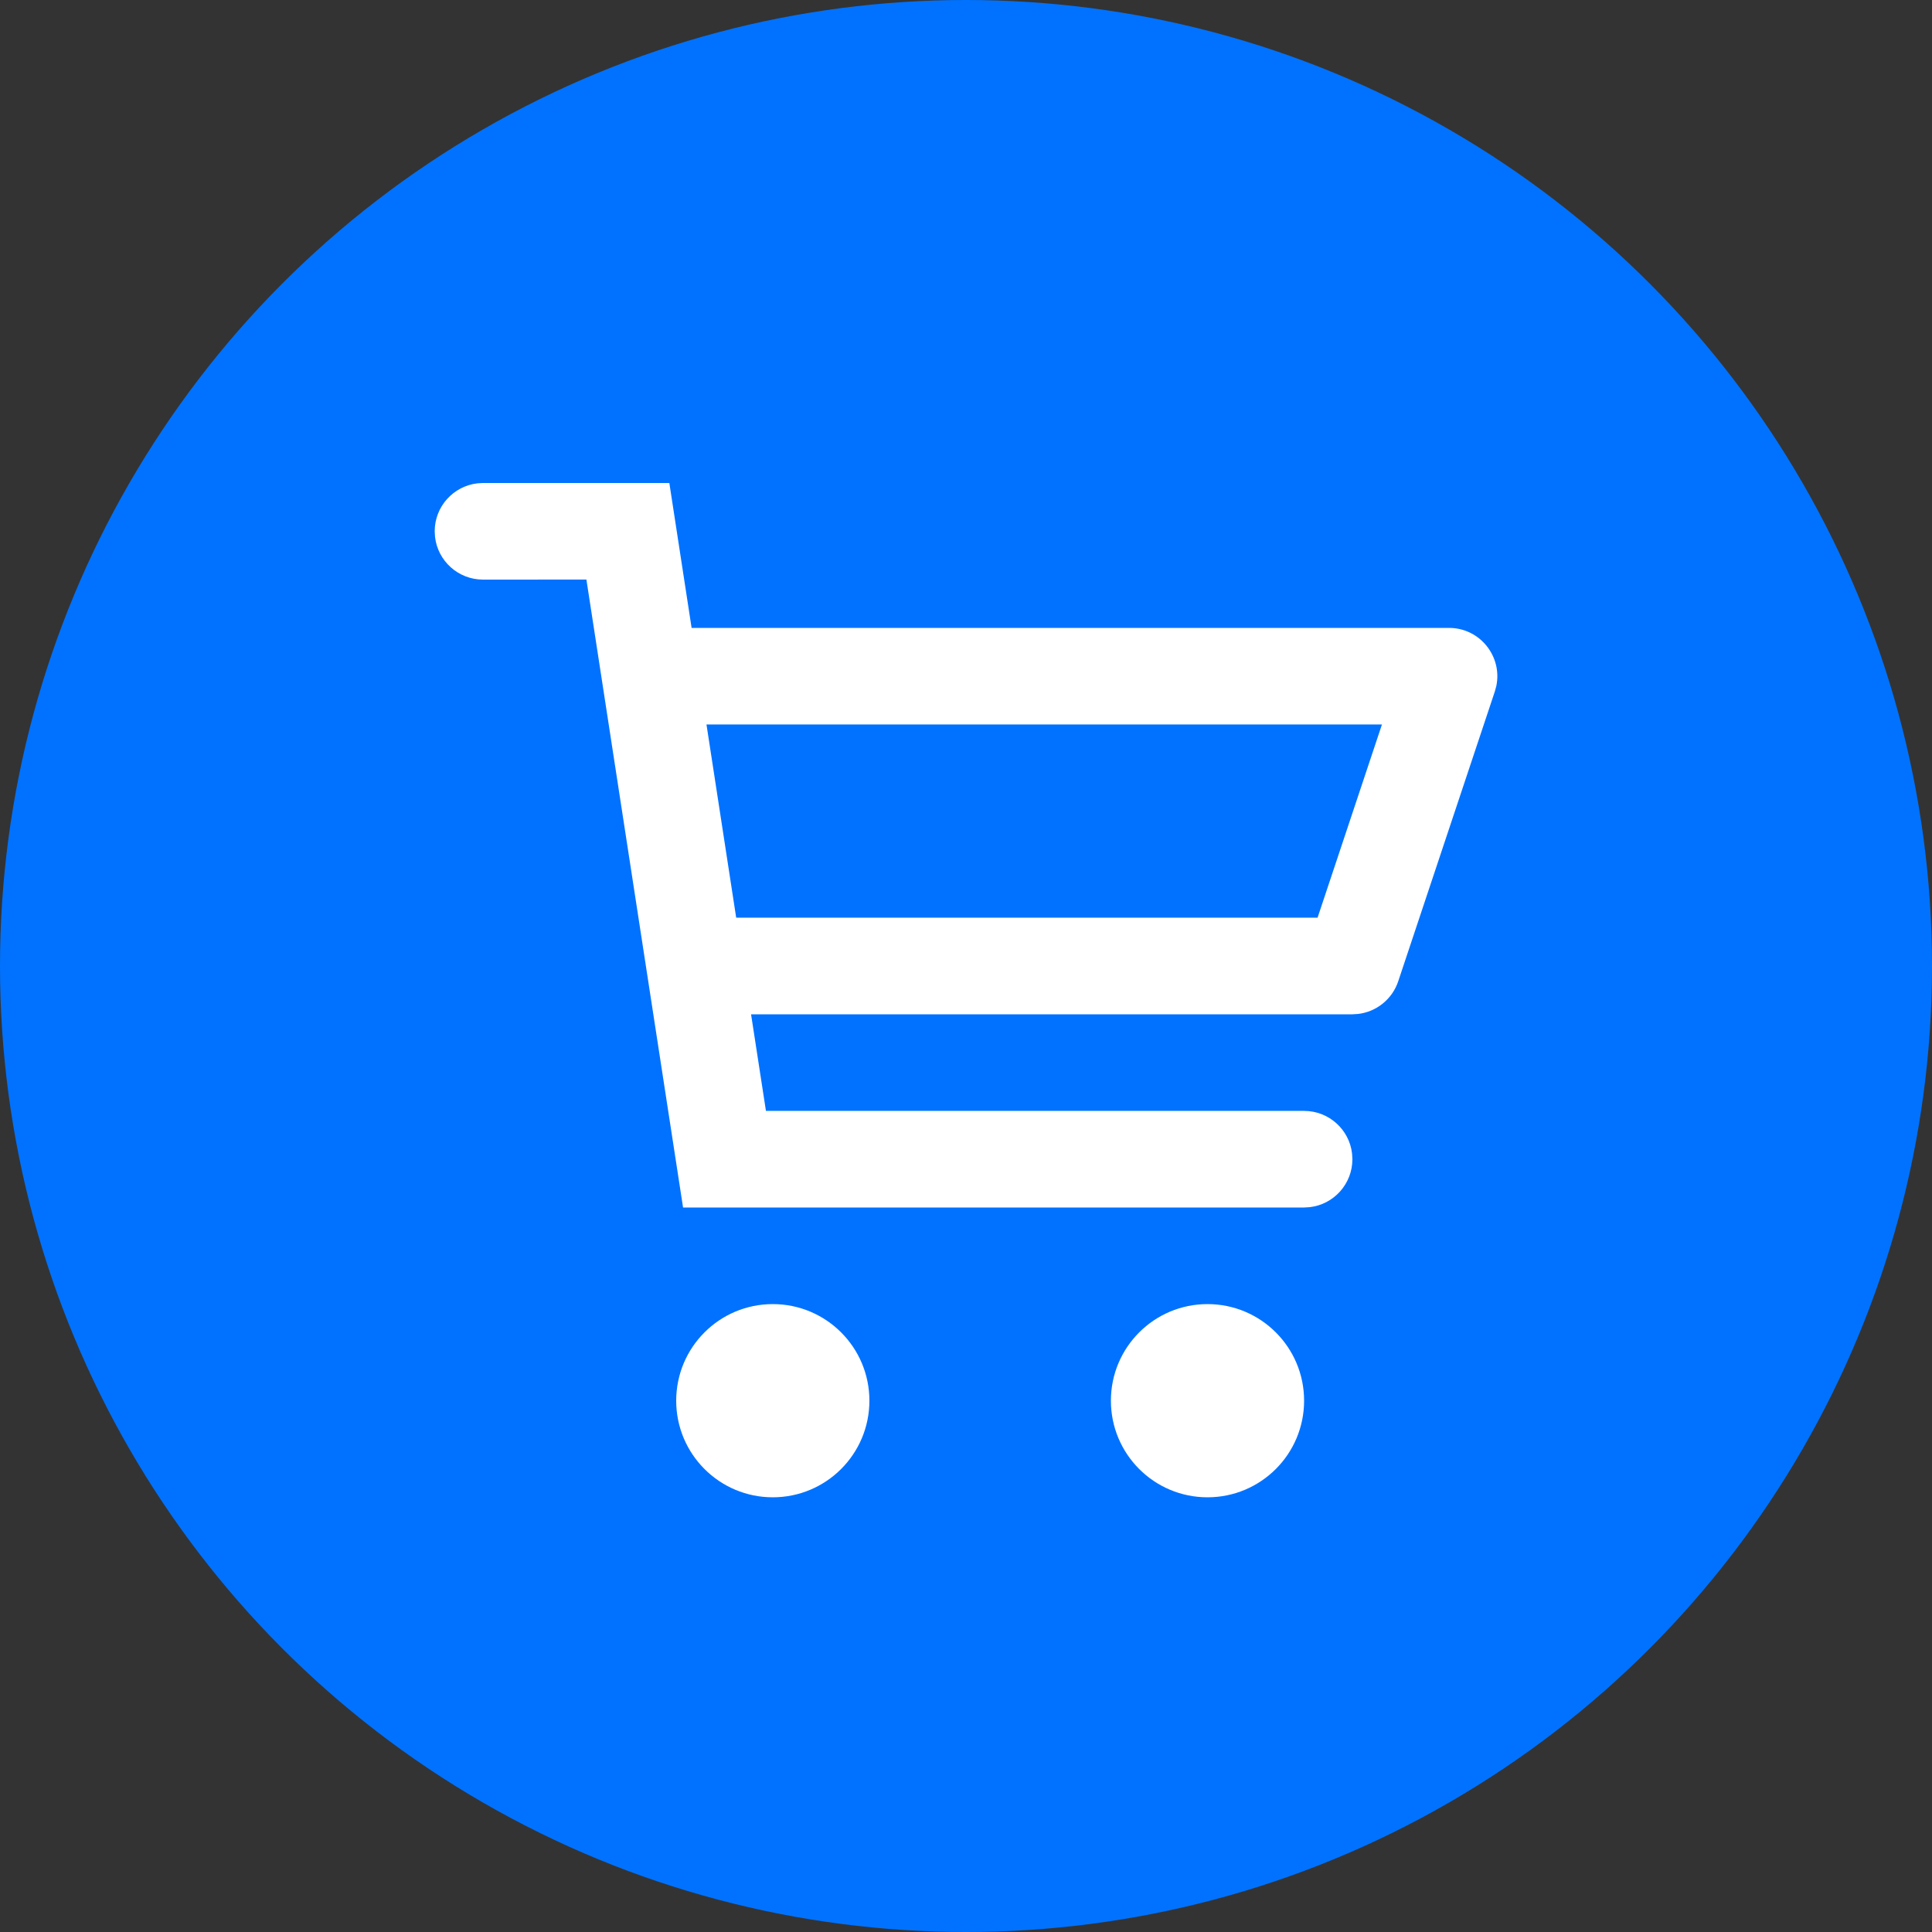
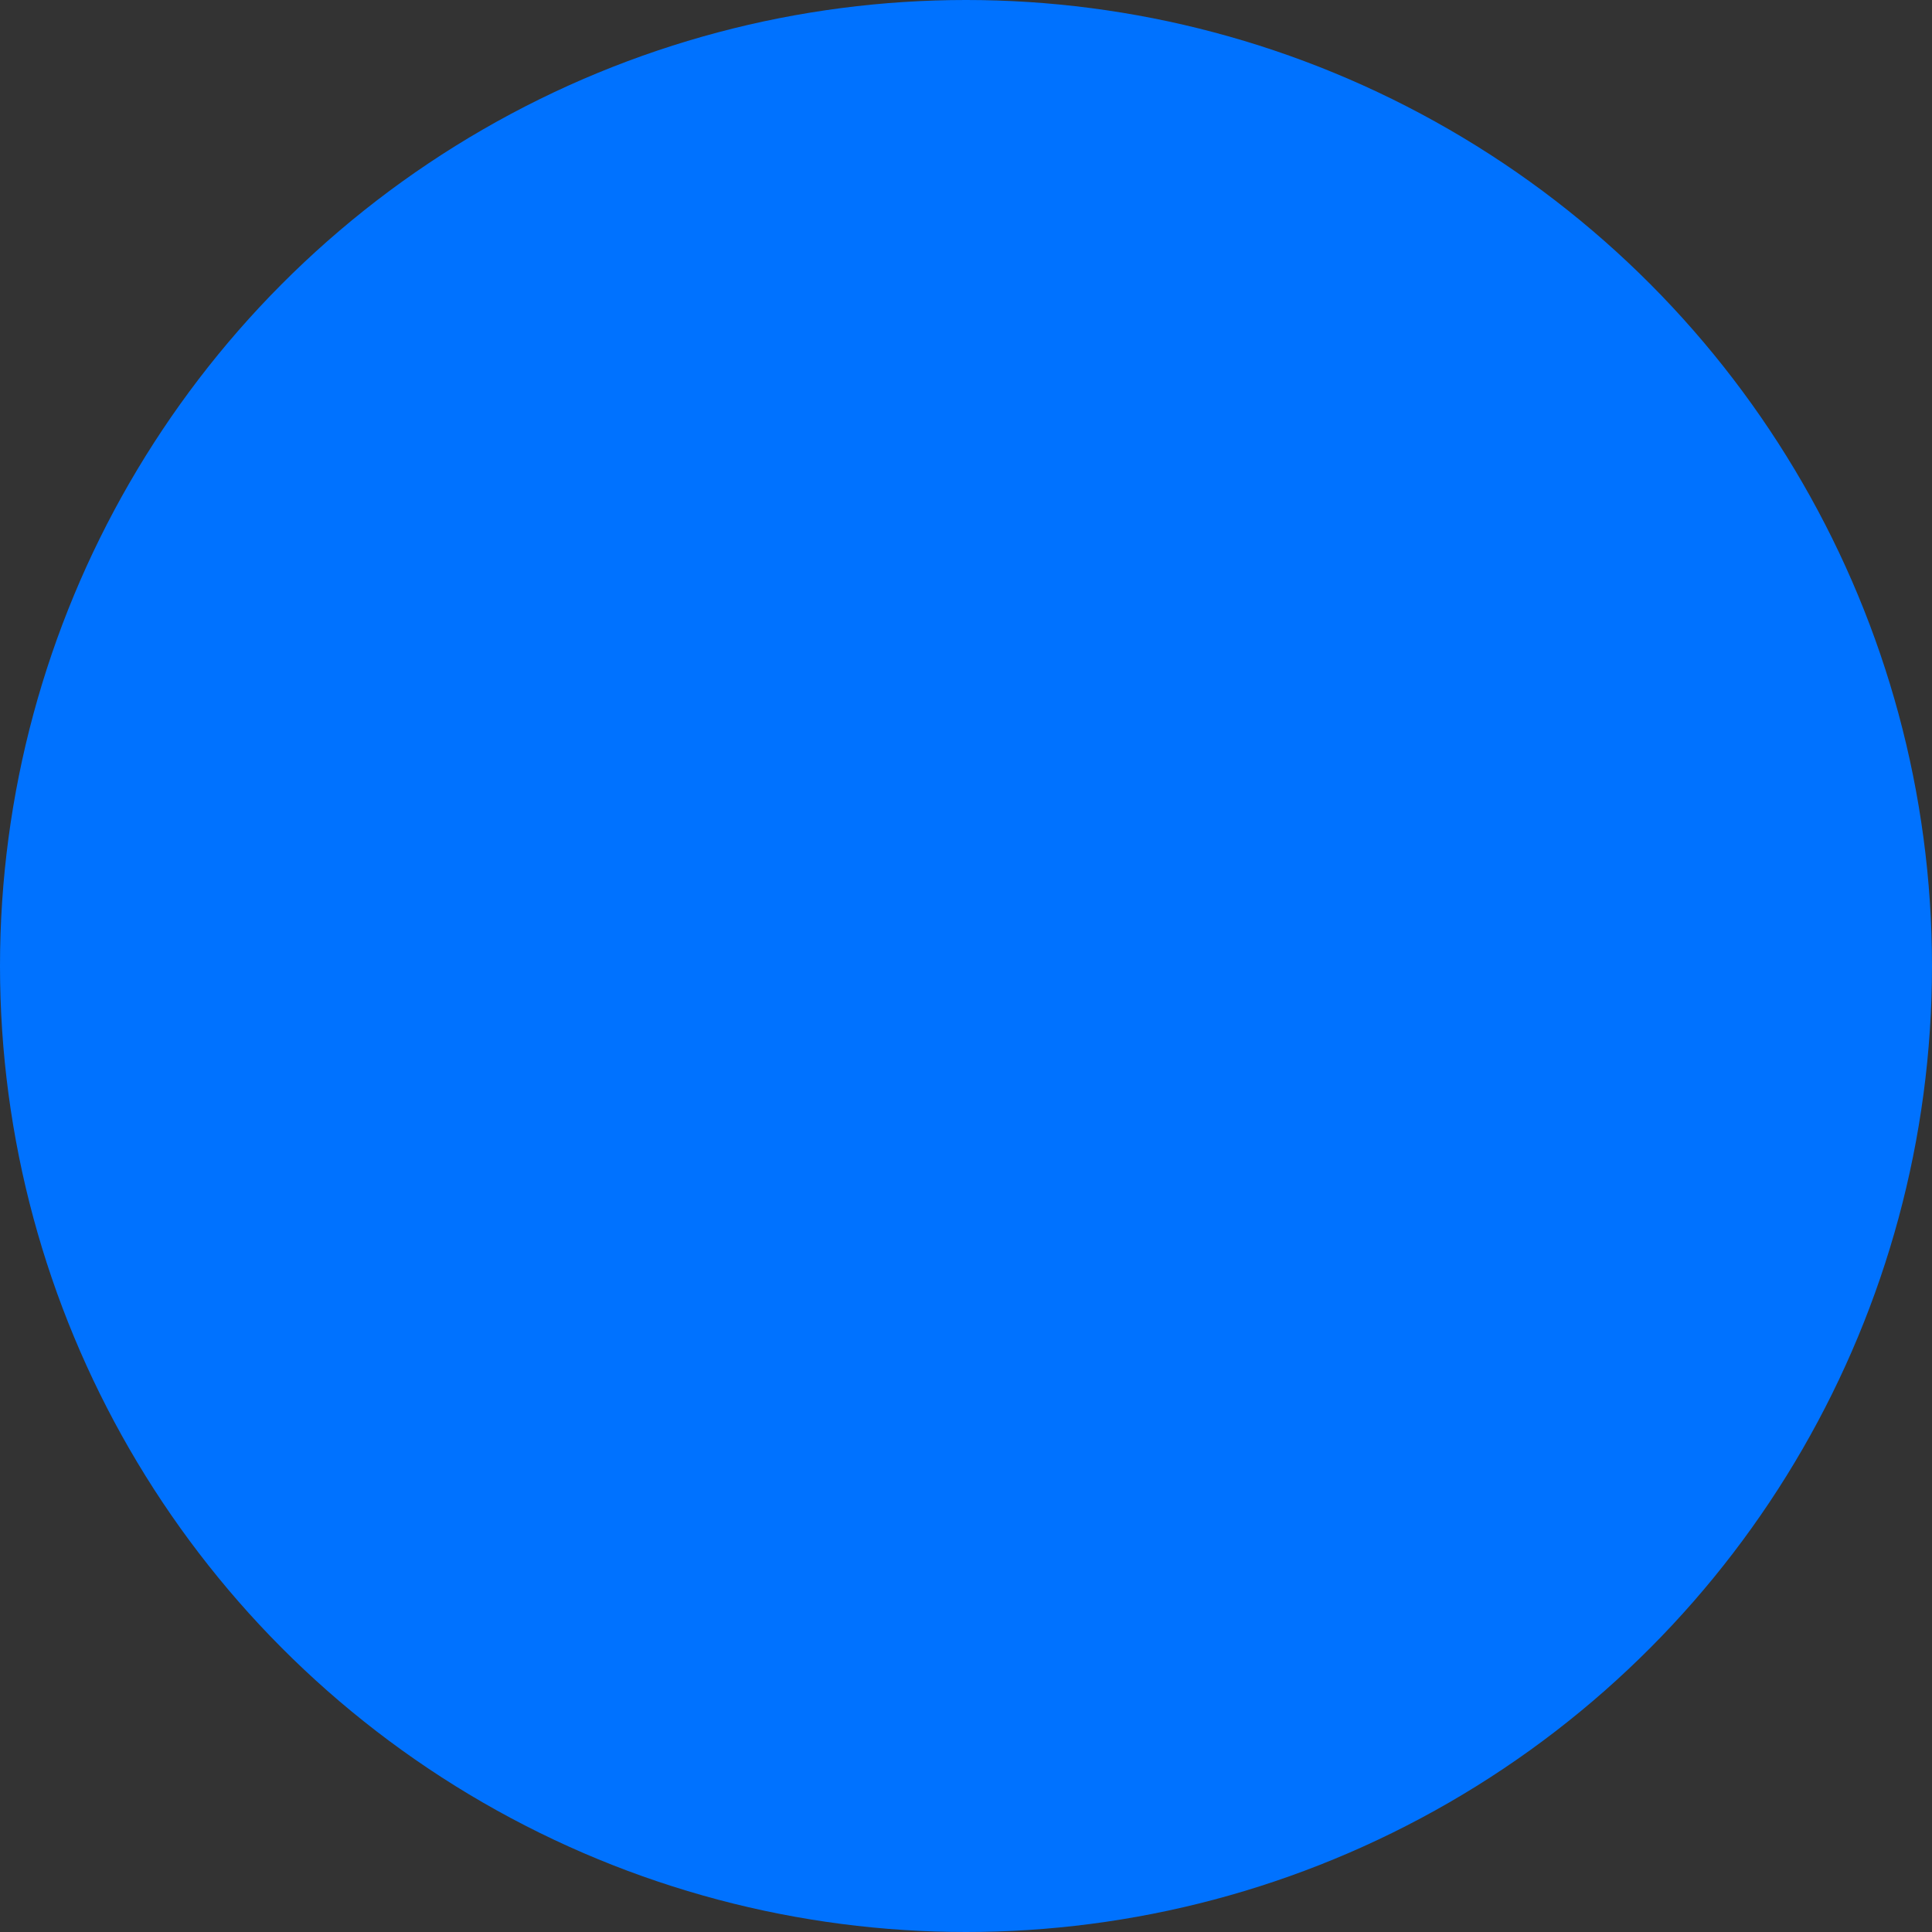
<svg xmlns="http://www.w3.org/2000/svg" width="40" height="40" viewBox="0 0 40 40" fill="none">
  <rect x="0" y="0" width="40" height="40" fill="#333333" stroke="none" />
  <circle cx="20" cy="20" r="20" fill="#0072FF" />
-   <path fill-rule="evenodd" clip-rule="evenodd" d="M25 27C26.105 27 27 27.895 27 29C27 30.105 26.105 31 25 31C23.895 31 23 30.105 23 29C23 27.895 23.895 27 25 27ZM16 27C17.105 27 18 27.895 18 29C18 30.105 17.105 31 16 31C14.895 31 14 30.105 14 29C14 27.895 14.895 27 16 27ZM13.858 10L14.319 13H30C30.642 13 31.107 13.592 30.98 14.202L30.949 14.316L28.949 20.316C28.825 20.687 28.498 20.949 28.116 20.993L28 21H15.55L15.858 22.999L27 23C27.513 23 27.936 23.386 27.993 23.883L28 24C28 24.513 27.614 24.936 27.117 24.993L27 25H14.142L12.141 11.999L10 12C9.487 12 9.064 11.614 9.007 11.117L9 11C9 10.487 9.386 10.065 9.883 10.007L10 10H13.858ZM28.612 14.999L14.627 15L15.242 19L27.279 18.999L28.612 14.999Z" fill="white" />
</svg>